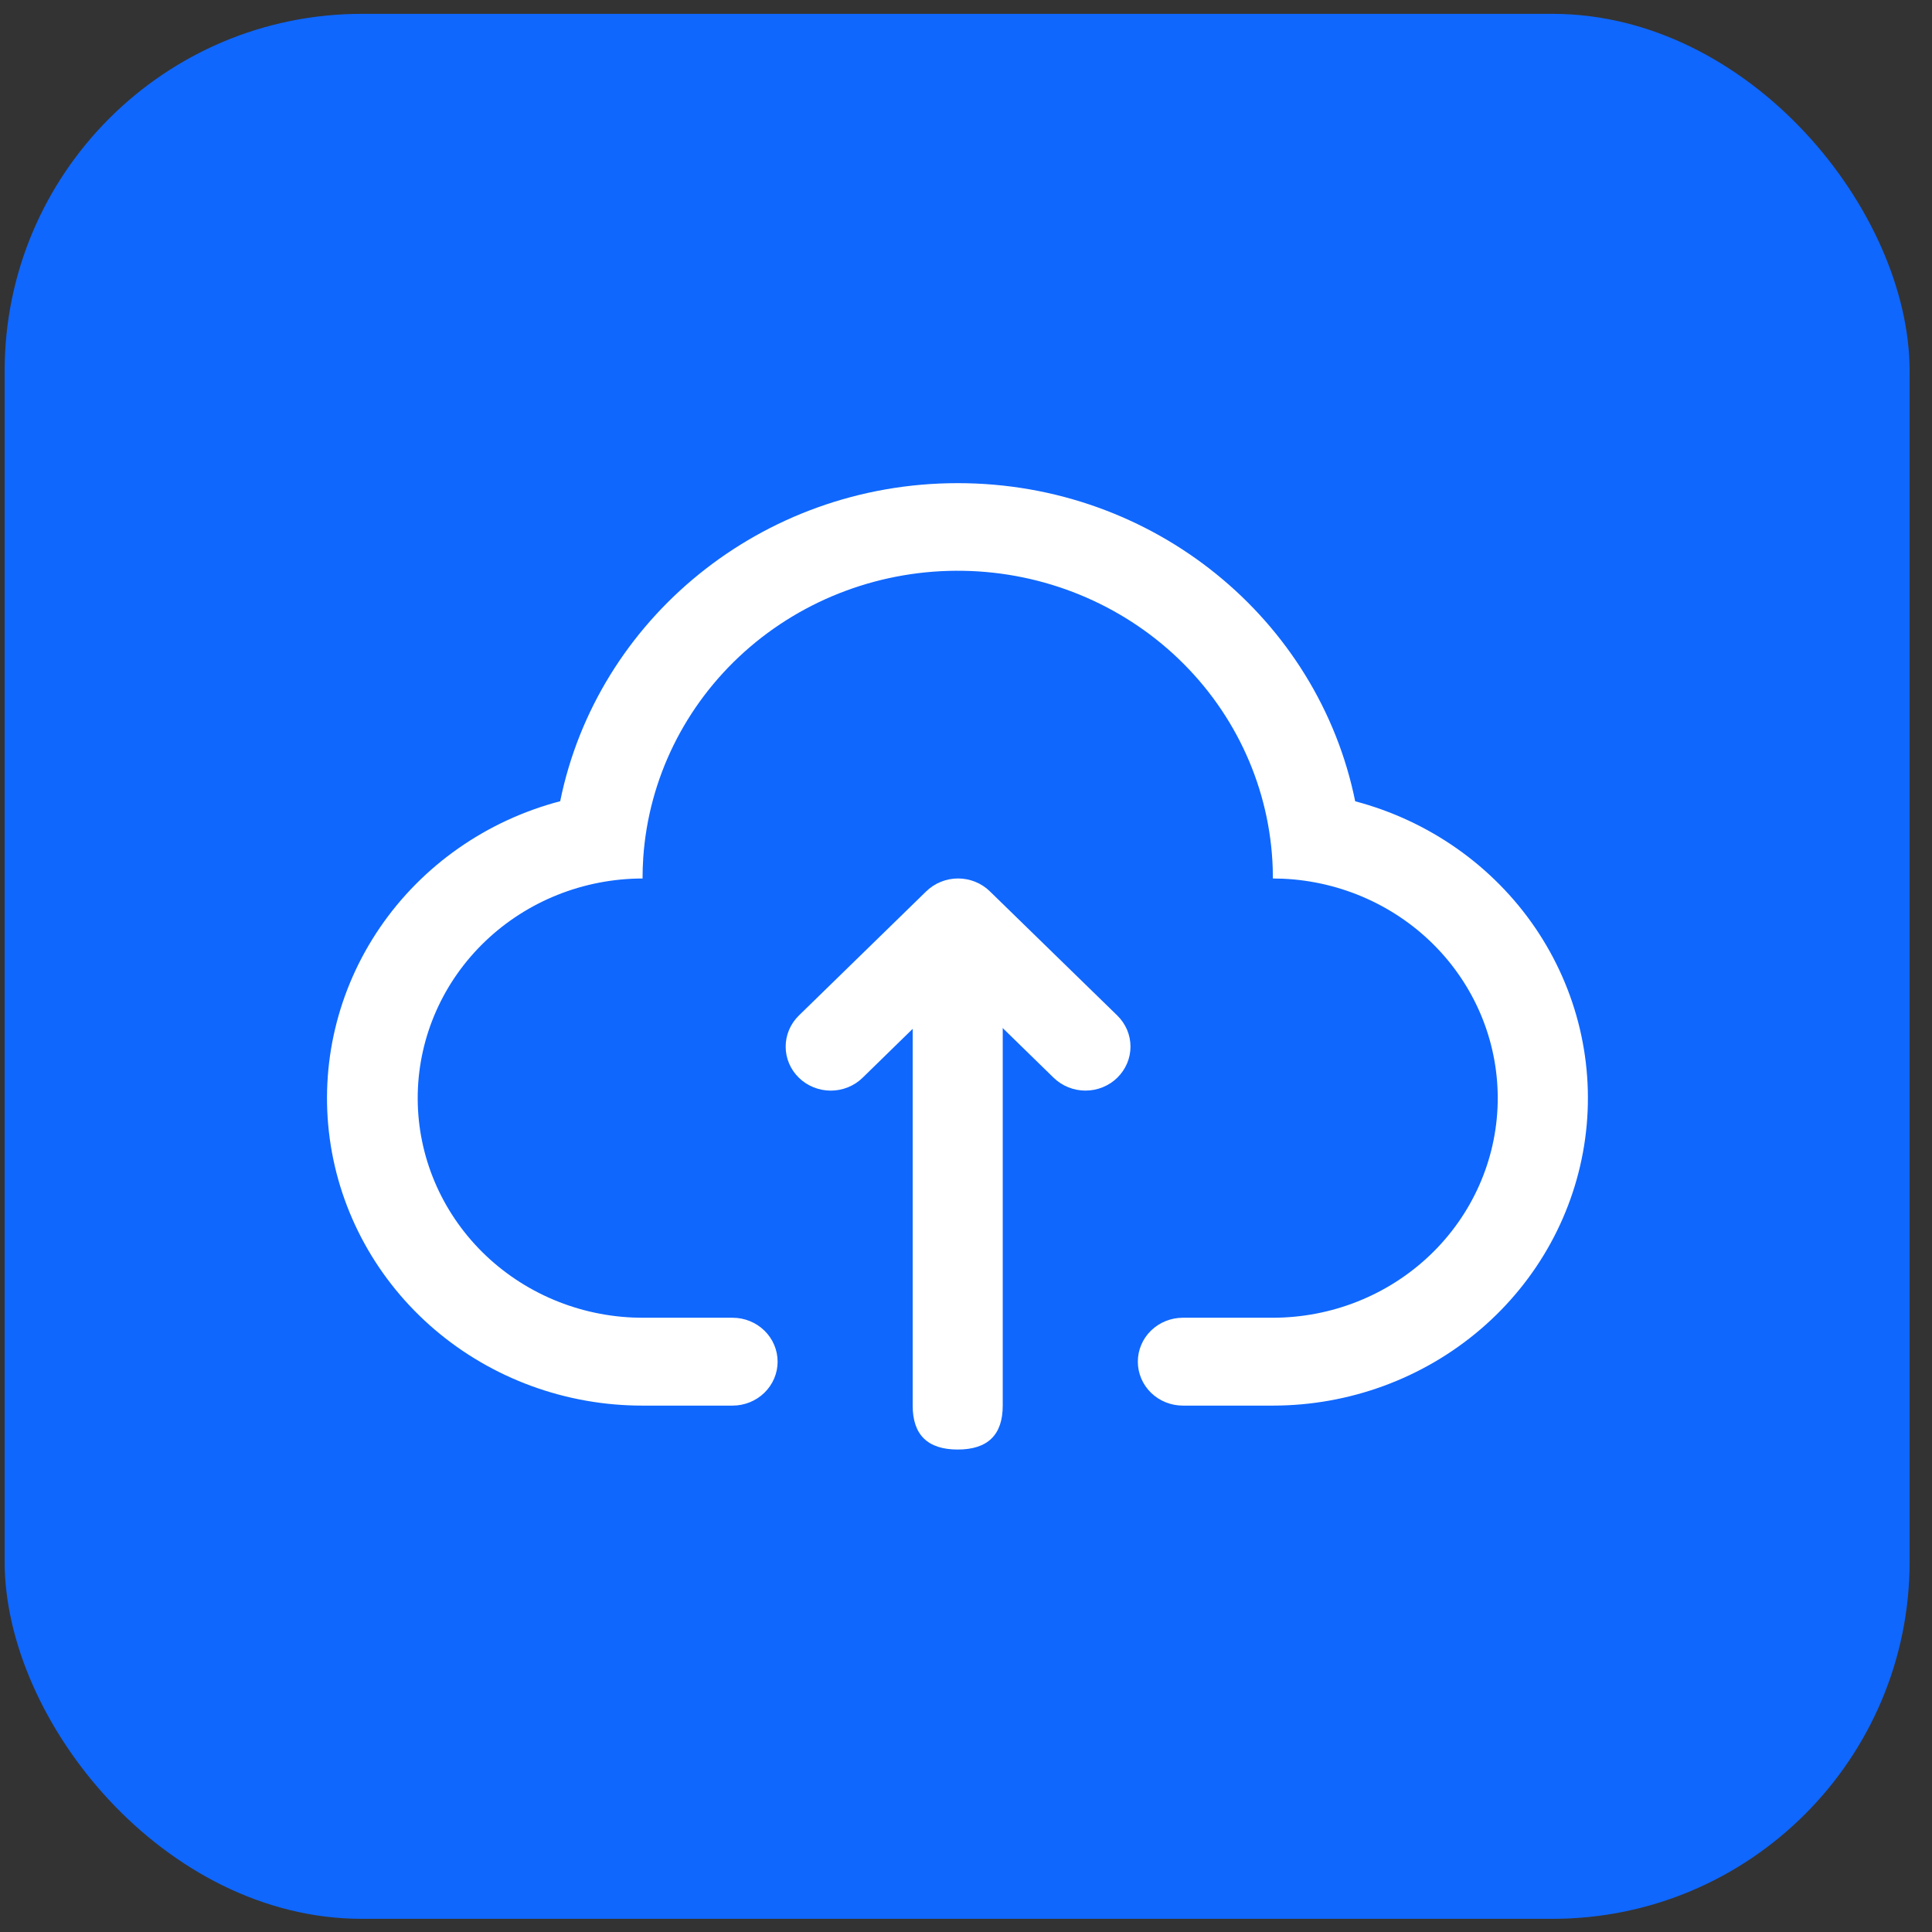
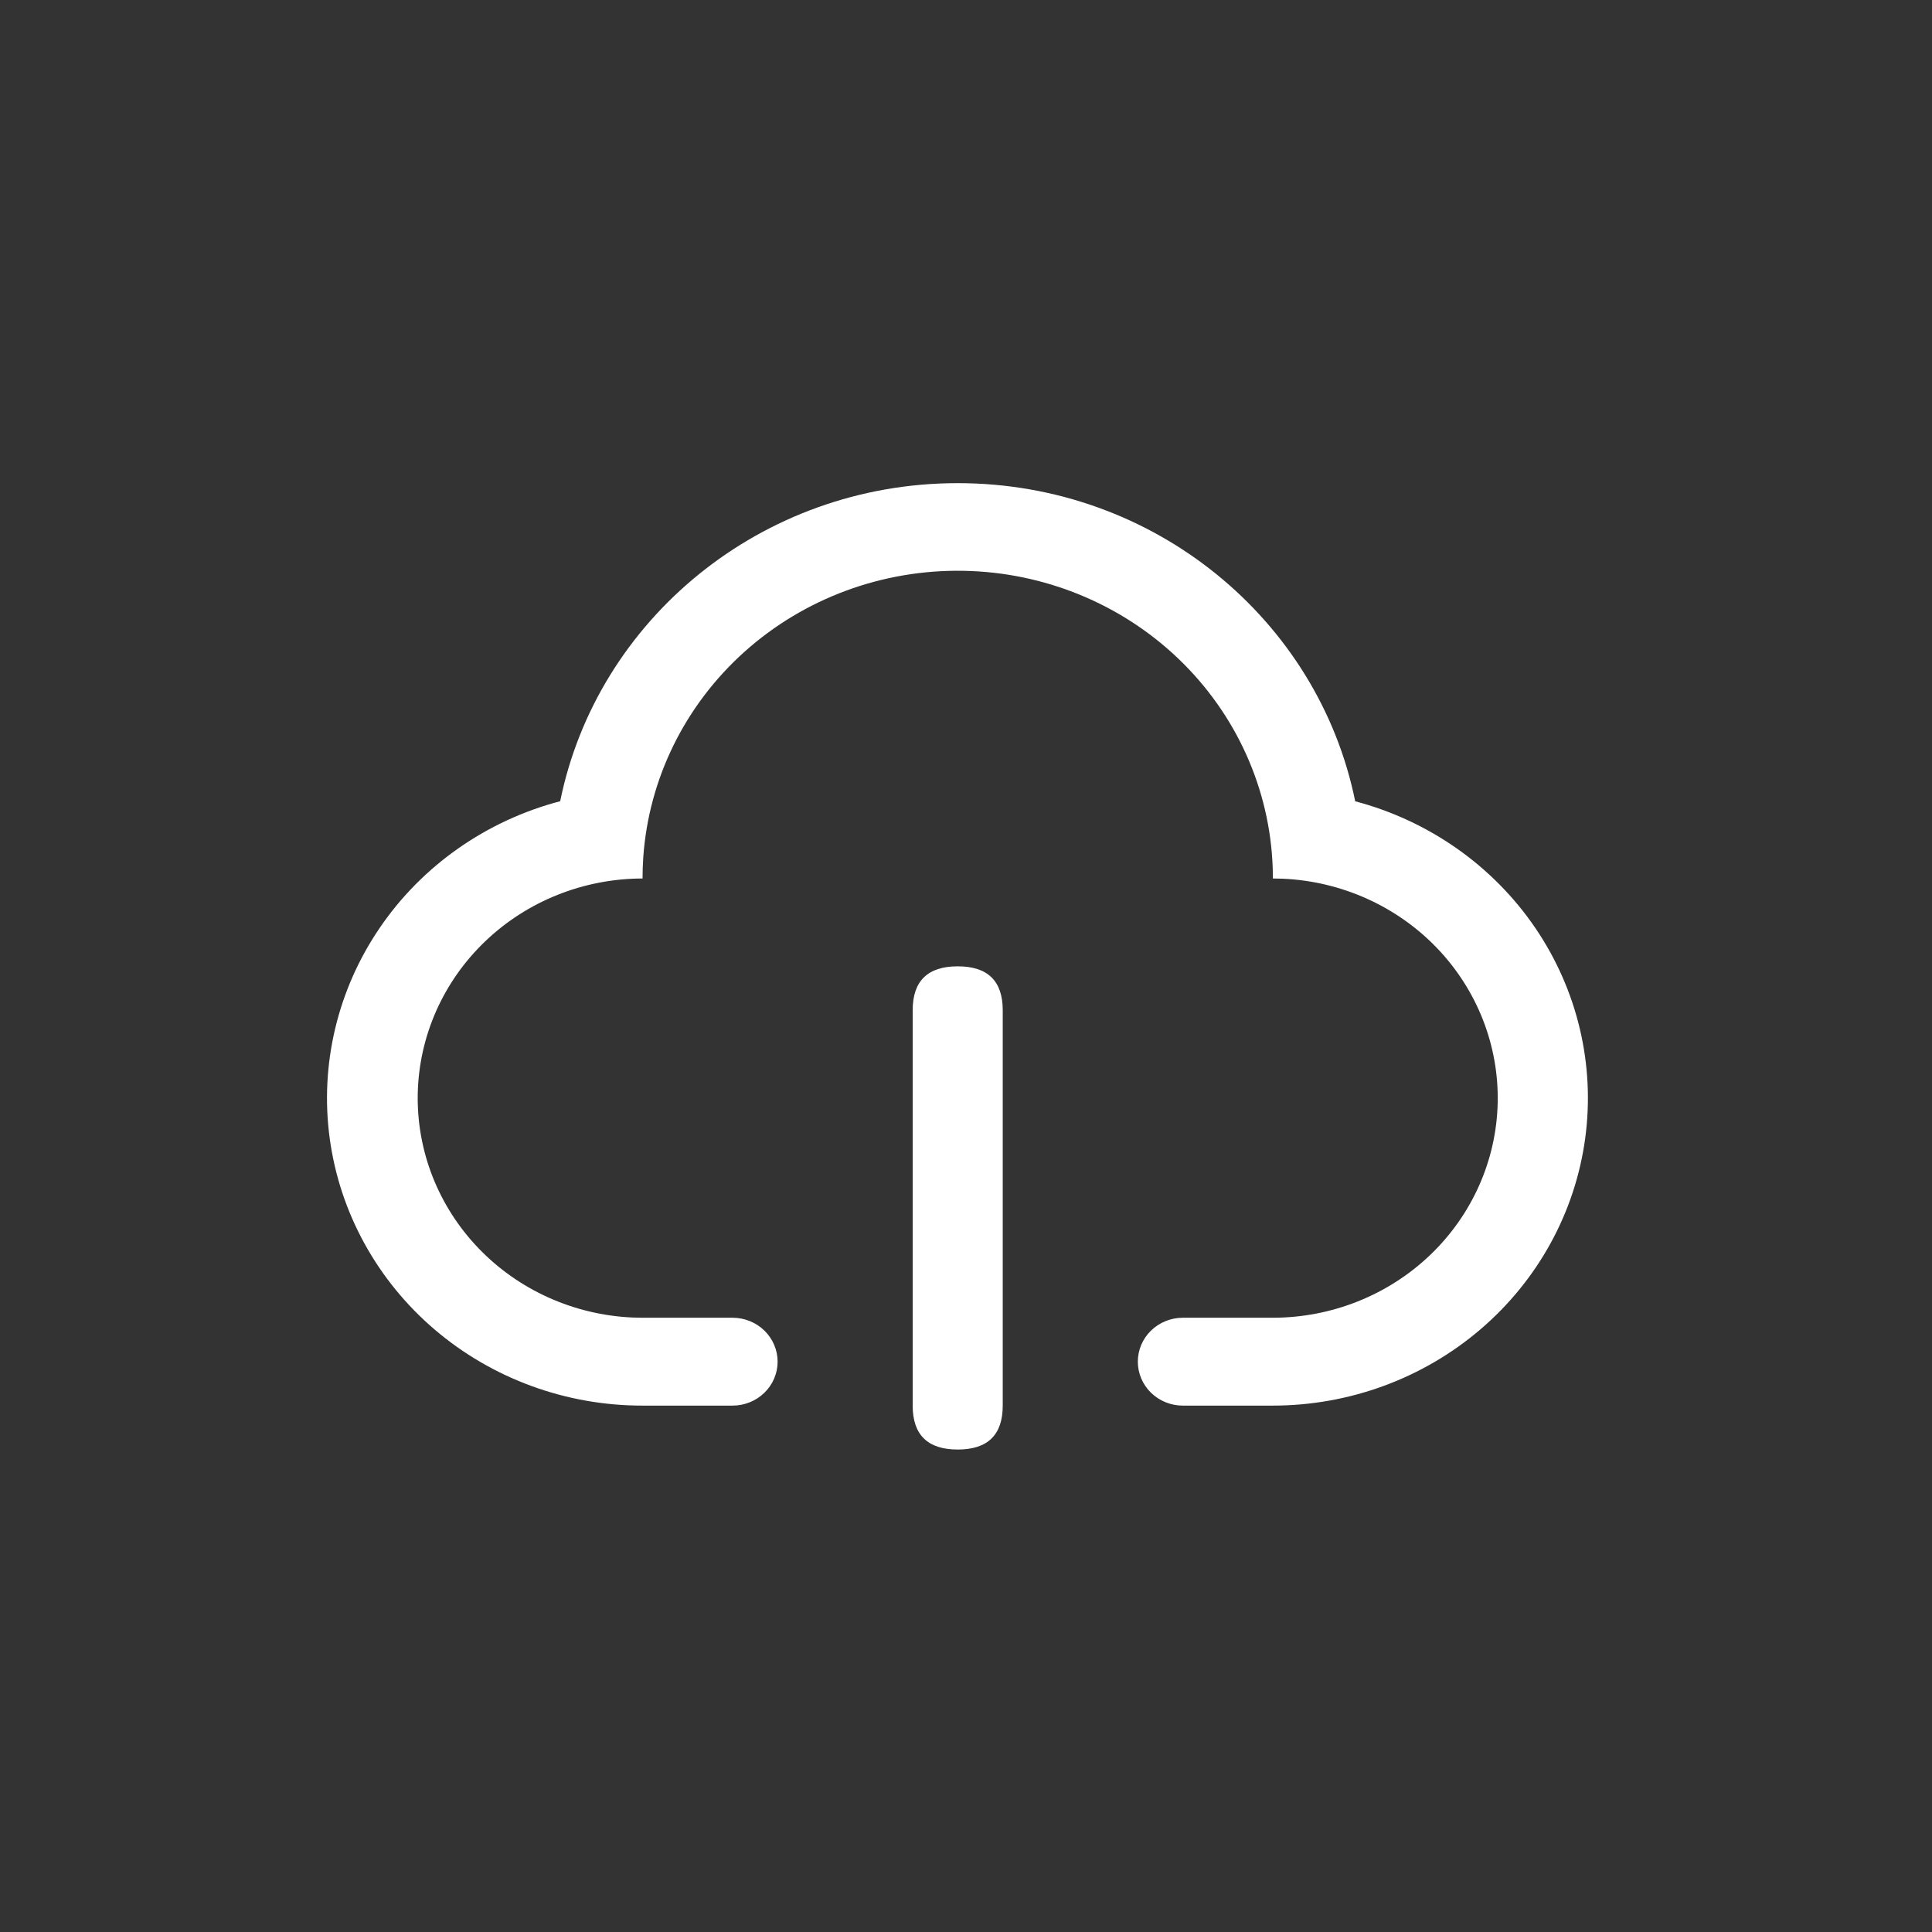
<svg xmlns="http://www.w3.org/2000/svg" width="65" height="65" viewBox="0 0 65 65" fill="none">
  <rect x="0" y="0" width="65" height="65" fill="#333333" stroke="none" />
-   <rect x="0.156" y="0.466" width="64.091" height="64.091" rx="12.017" fill="#0F67FE" />
  <g clip-path="url(#clip0_4_5159)">
    <path d="M32.221 16.255C38.84 16.255 44.355 20.855 45.594 26.958C48.074 27.614 50.226 29.126 51.649 31.213C53.072 33.301 53.67 35.821 53.331 38.306C52.993 40.791 51.741 43.072 49.809 44.724C47.876 46.377 45.395 47.289 42.825 47.29H39.795C39.394 47.29 39.008 47.134 38.724 46.857C38.44 46.58 38.281 46.204 38.281 45.812C38.281 45.42 38.44 45.044 38.724 44.767C39.008 44.49 39.394 44.334 39.795 44.334H42.825C44.804 44.332 46.703 43.574 48.116 42.223C49.529 40.872 50.345 39.035 50.388 37.105C50.431 35.175 49.698 33.306 48.346 31.896C46.994 30.487 45.13 29.649 43.154 29.563L42.825 29.556L42.819 29.201C42.728 26.549 41.596 24.033 39.658 22.173C37.719 20.312 35.122 19.249 32.403 19.204C29.684 19.158 27.051 20.133 25.048 21.928C23.046 23.723 21.826 26.199 21.642 28.846L21.624 29.201L21.618 29.556C19.639 29.558 17.74 30.316 16.327 31.667C14.913 33.018 14.098 34.855 14.055 36.785C14.012 38.715 14.745 40.584 16.097 41.994C17.449 43.403 19.312 44.241 21.289 44.327L21.618 44.334H24.647C25.049 44.334 25.434 44.49 25.718 44.767C26.002 45.044 26.162 45.42 26.162 45.812C26.162 46.204 26.002 46.58 25.718 46.857C25.434 47.134 25.049 47.29 24.647 47.29H21.618C19.045 47.293 16.56 46.383 14.623 44.731C12.688 43.079 11.433 40.796 11.094 38.308C10.755 35.821 11.355 33.297 12.781 31.209C14.207 29.12 16.363 27.609 18.847 26.956C20.086 20.855 25.603 16.255 32.221 16.255Z" fill="white" />
    <path d="M32.221 32.511C33.231 32.511 33.736 33.004 33.736 33.989V47.29C33.736 48.275 33.231 48.768 32.221 48.768C31.212 48.768 30.706 48.275 30.706 47.29V33.989C30.706 33.004 31.212 32.511 32.221 32.511Z" fill="white" />
-     <path d="M37.59 36.259C37.306 36.536 36.921 36.692 36.519 36.692C36.117 36.692 35.732 36.536 35.448 36.259L32.233 33.123L29.022 36.259C28.881 36.397 28.714 36.506 28.53 36.58C28.346 36.654 28.149 36.693 27.95 36.693C27.75 36.693 27.553 36.654 27.369 36.58C27.185 36.506 27.018 36.397 26.877 36.259C26.736 36.122 26.625 35.959 26.548 35.779C26.472 35.6 26.433 35.407 26.433 35.213C26.433 35.019 26.472 34.826 26.548 34.647C26.625 34.467 26.736 34.304 26.877 34.166L31.161 29.989C31.302 29.851 31.469 29.742 31.653 29.668C31.837 29.593 32.034 29.555 32.233 29.555C32.432 29.555 32.629 29.593 32.813 29.668C32.997 29.742 33.164 29.851 33.304 29.989L37.59 34.166C37.731 34.304 37.842 34.467 37.919 34.646C37.995 34.826 38.034 35.018 38.034 35.212C38.034 35.406 37.995 35.599 37.919 35.778C37.842 35.958 37.731 36.12 37.59 36.258V36.259Z" fill="white" />
  </g>
  <defs>
    <clipPath id="clip0_4_5159">
      <rect width="42.415" height="41.38" fill="white" transform="translate(10.994 11.821)" />
    </clipPath>
  </defs>
</svg>